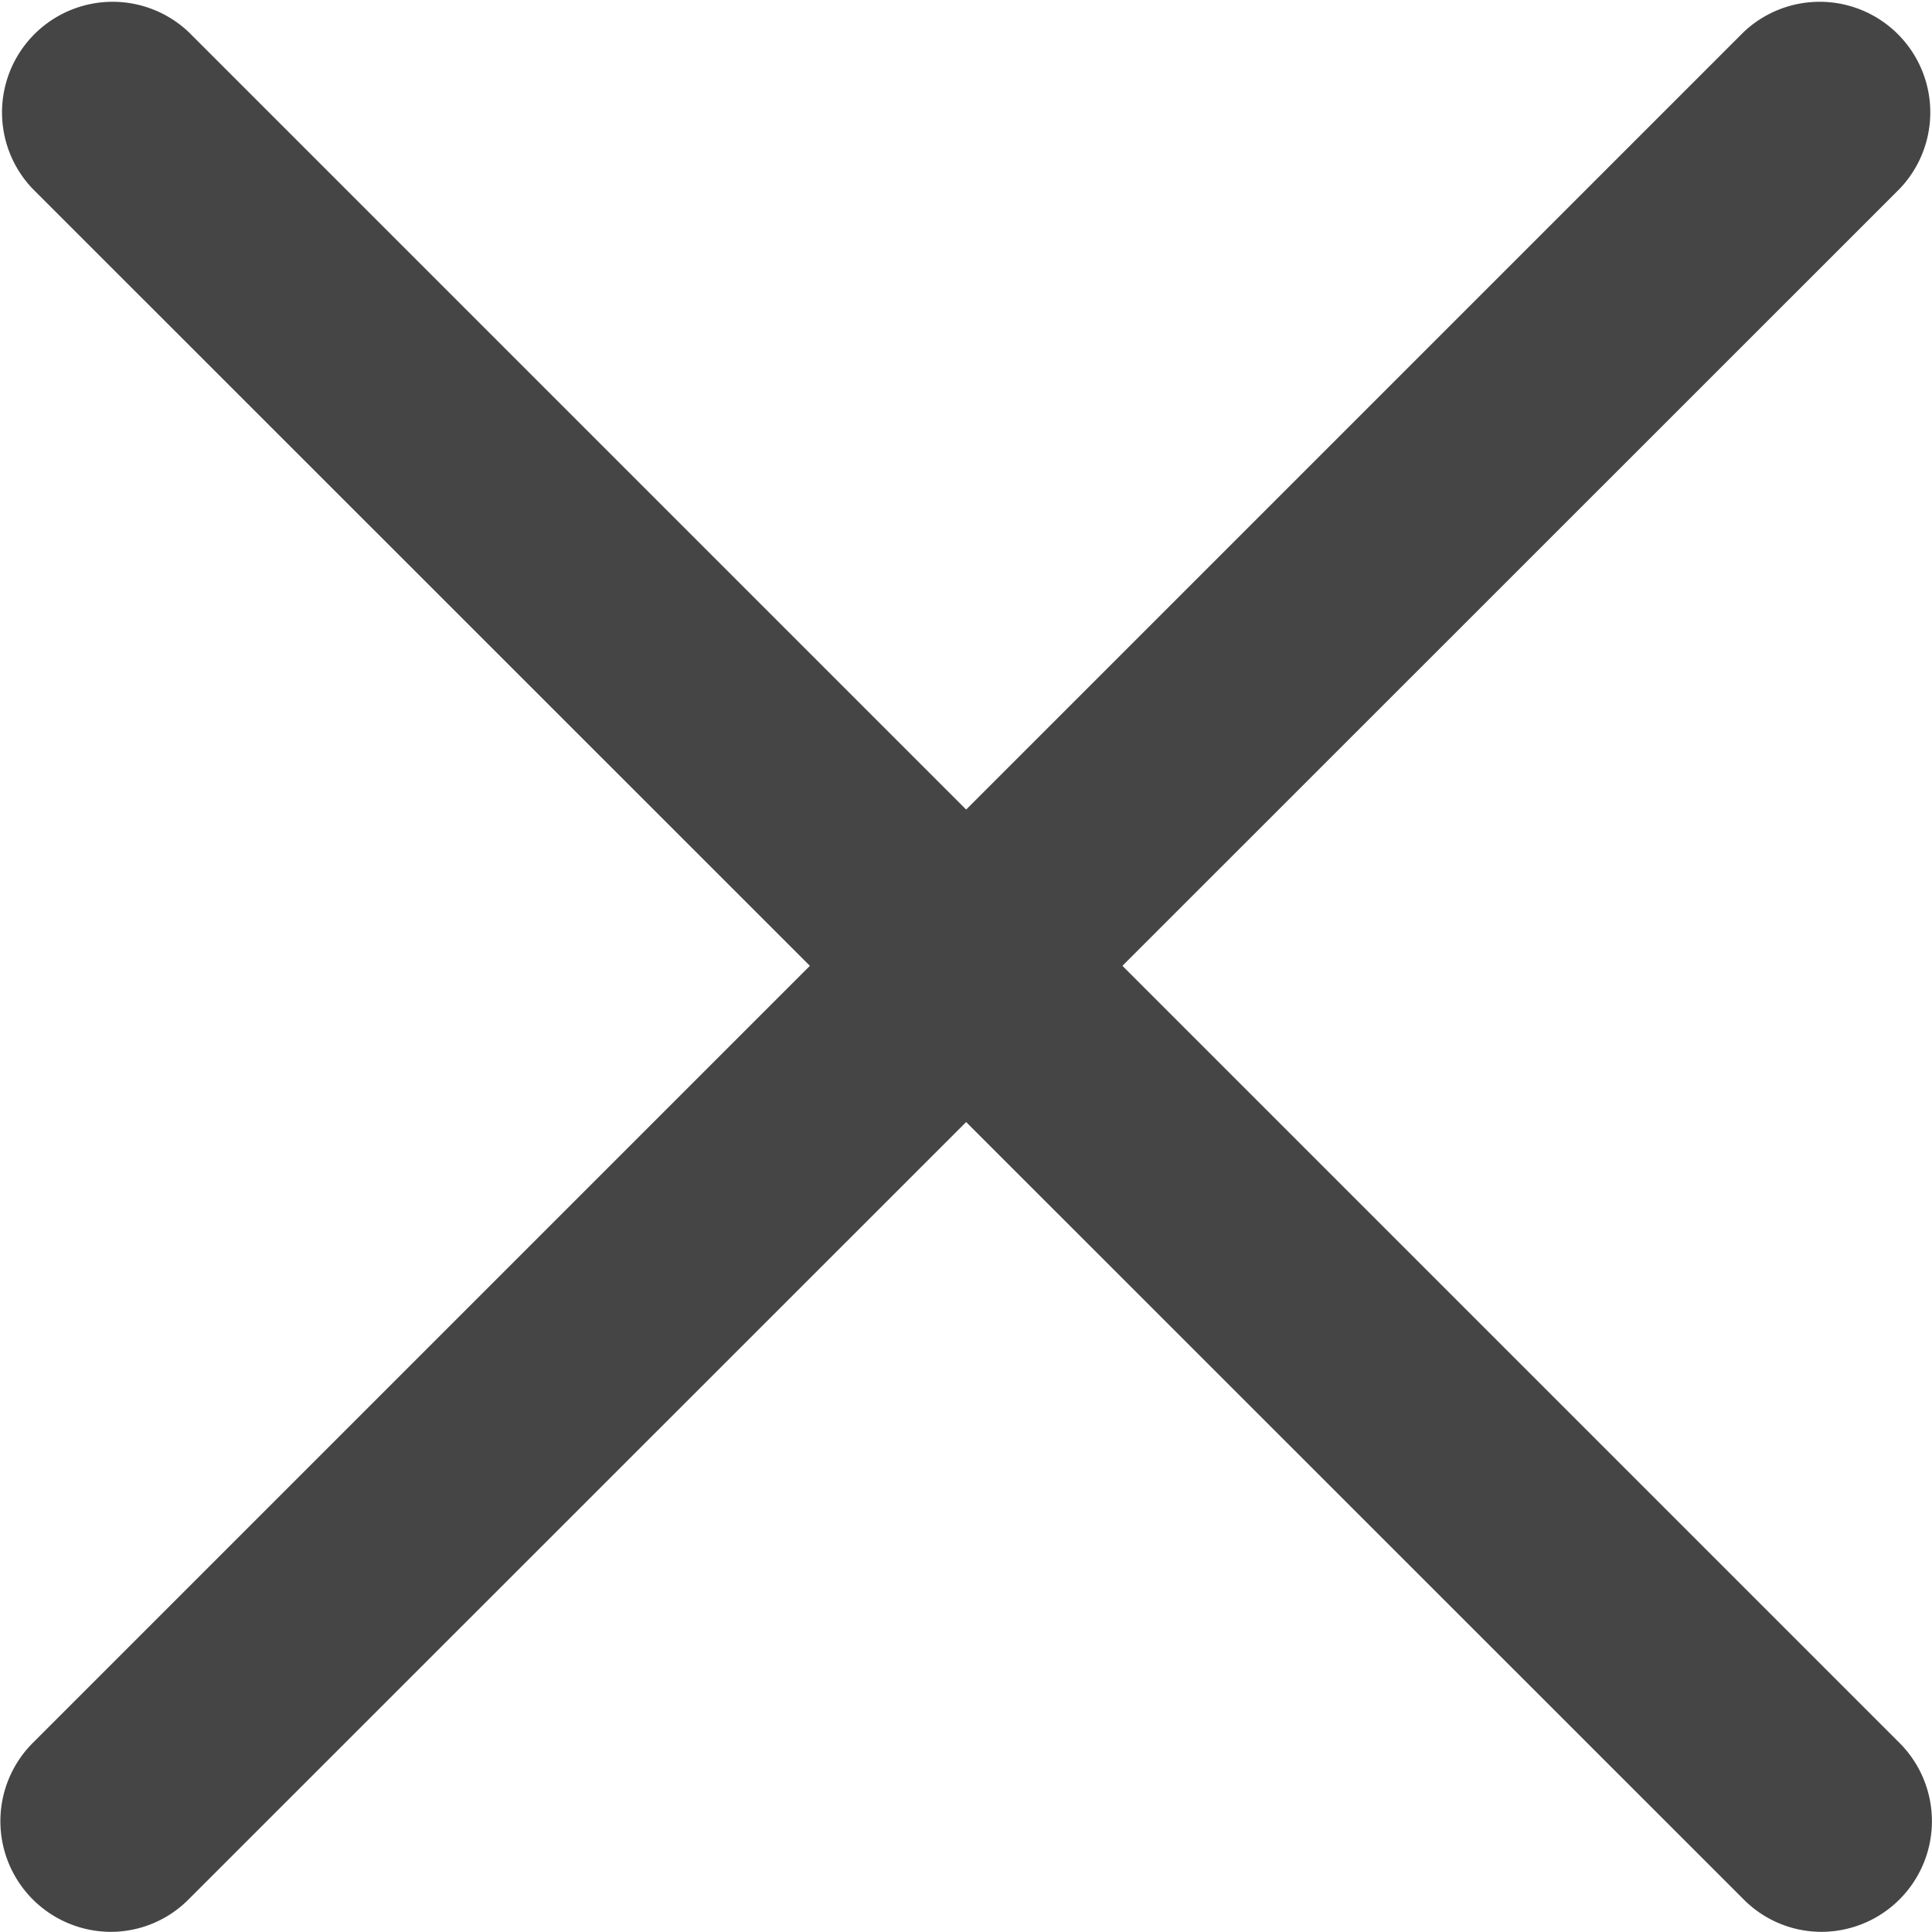
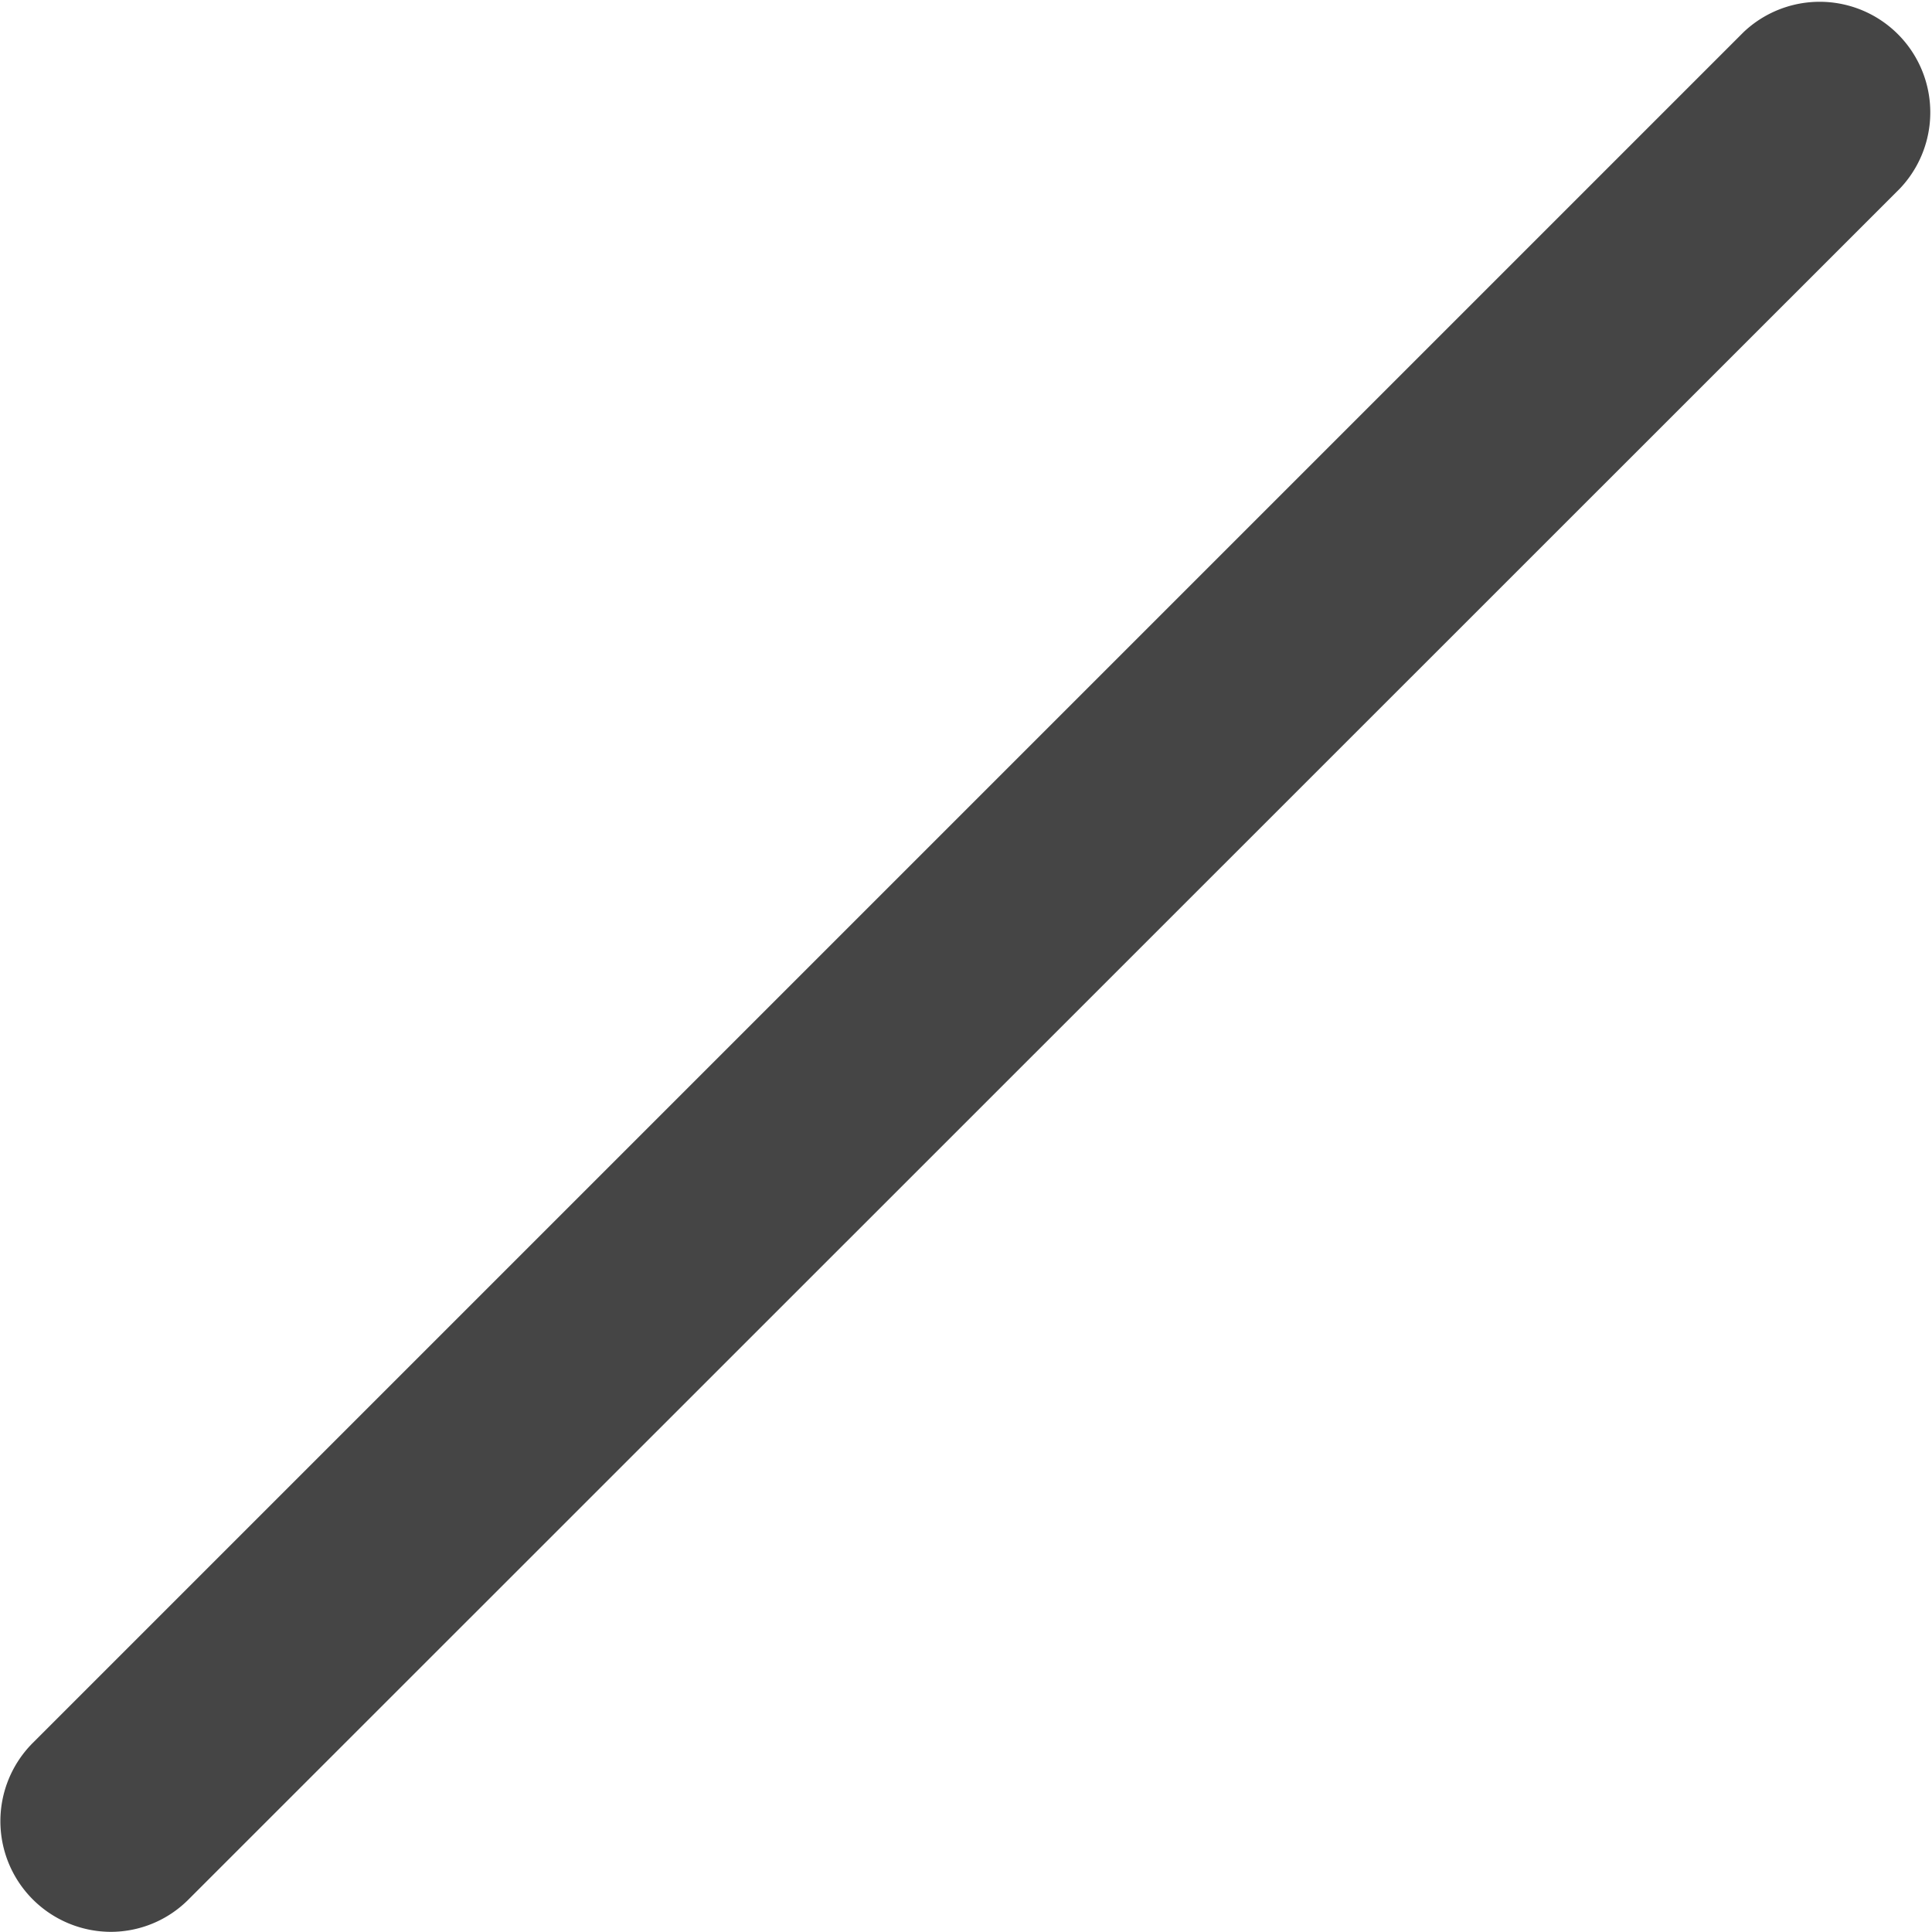
<svg xmlns="http://www.w3.org/2000/svg" width="24.822" height="24.82" viewBox="0 0 24.822 24.82">
  <defs>
    <style>.a{fill:#454545;}</style>
  </defs>
  <path class="a" d="M124.083,56.748a1.422,1.422,0,0,1-1-2.427l21.978-21.978a1.421,1.421,0,0,1,2.009,2.009L125.086,56.33a1.409,1.409,0,0,1-1,.418" transform="translate(-122.662 -31.928)" />
-   <path class="a" d="M146.063,56.748a1.409,1.409,0,0,1-1-.418L123.08,34.352a1.421,1.421,0,0,1,2.009-2.009l21.978,21.978a1.422,1.422,0,0,1-1,2.427" transform="translate(-122.662 -31.928)" />
</svg>